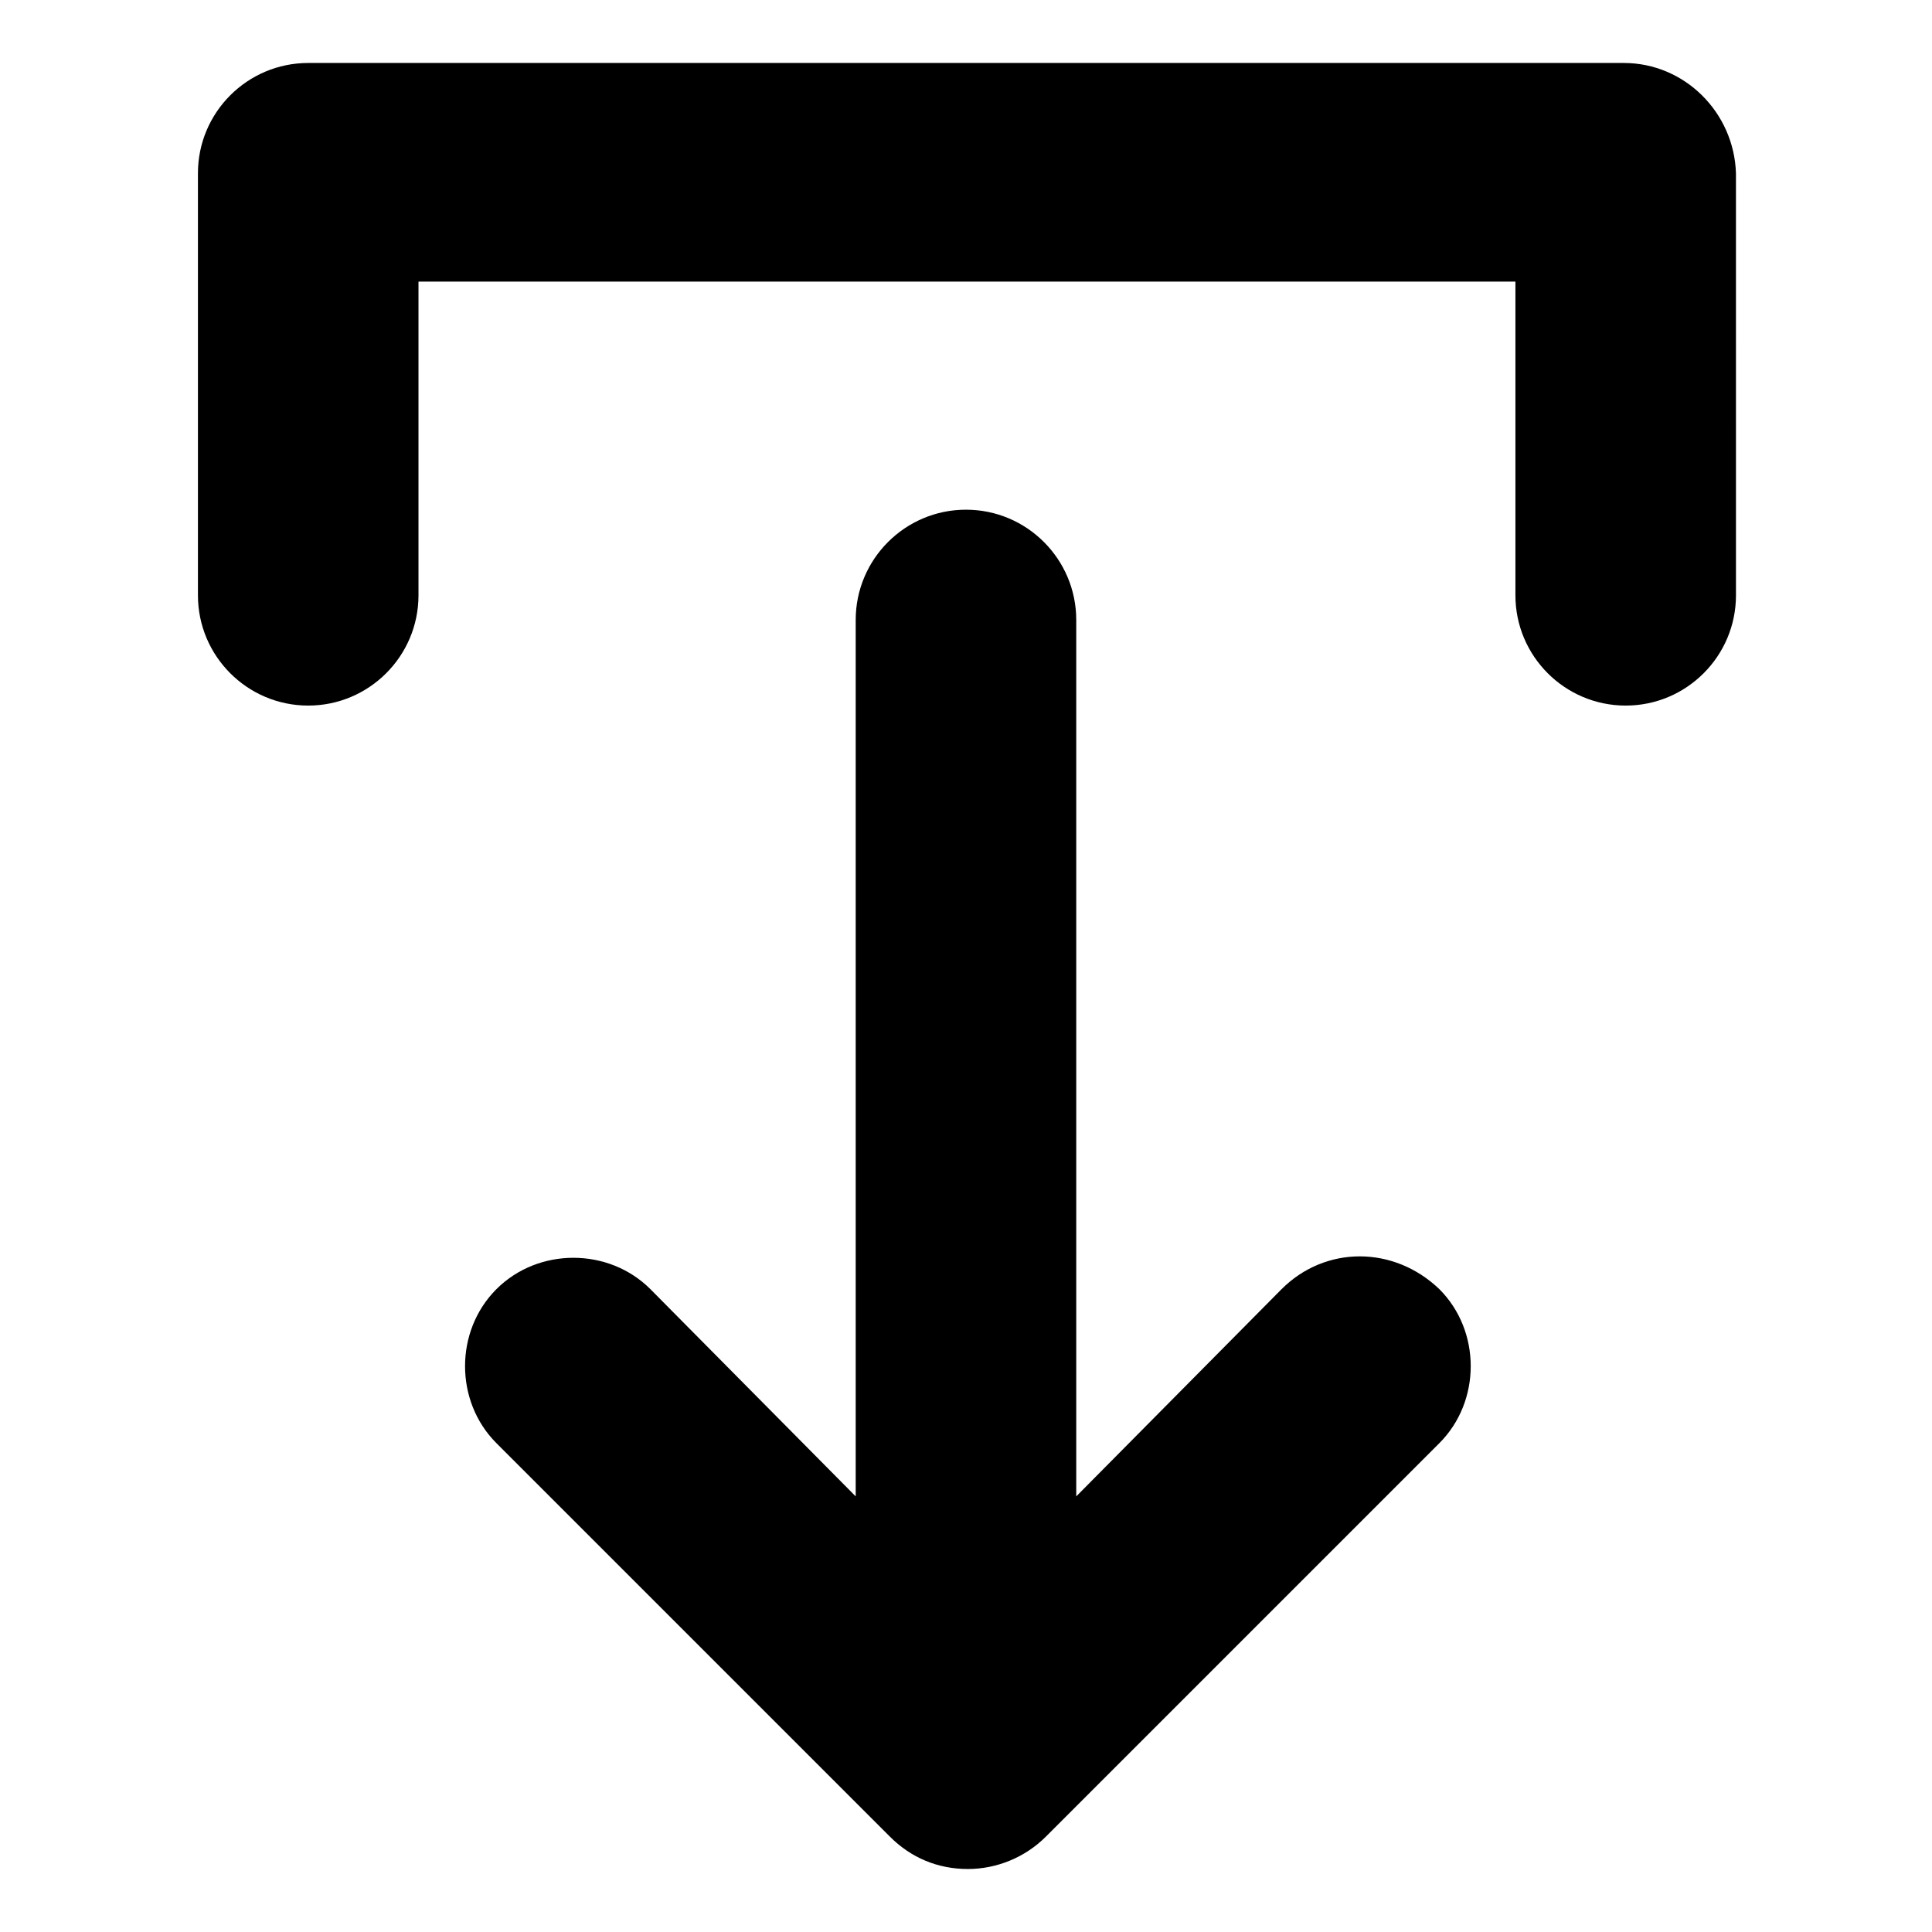
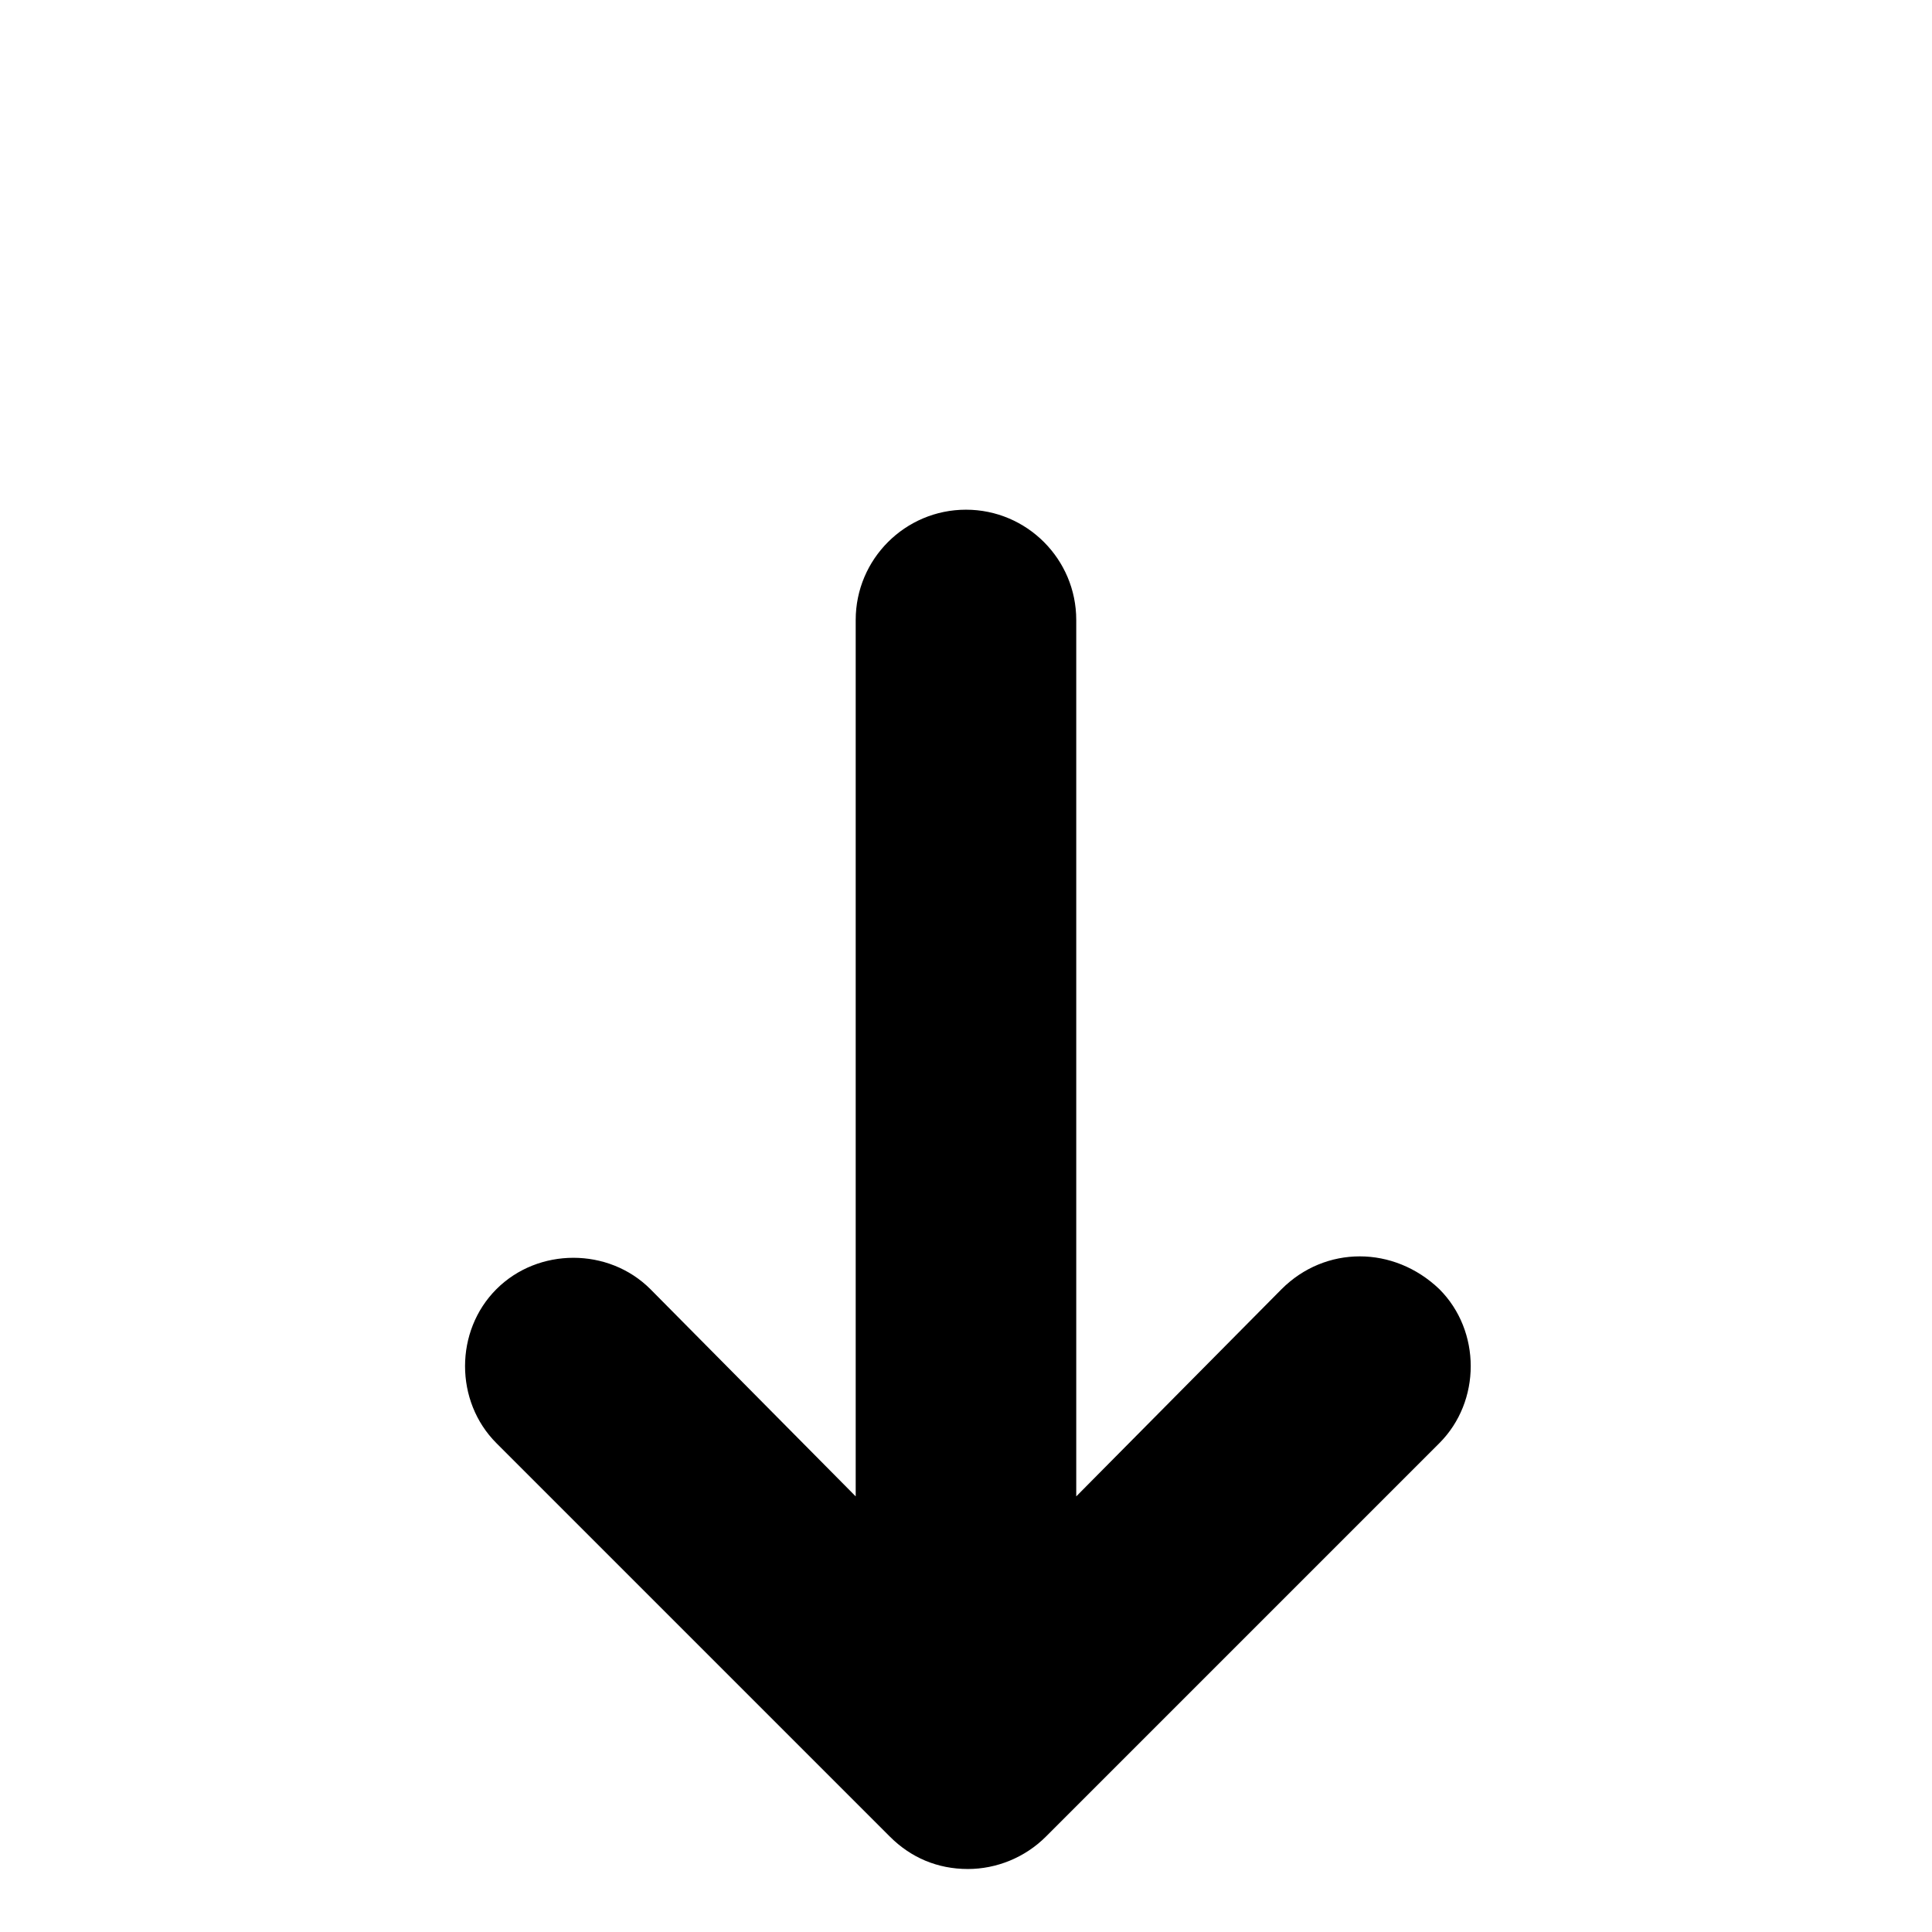
<svg xmlns="http://www.w3.org/2000/svg" fill="#000000" width="800px" height="800px" version="1.1" viewBox="144 144 512 512">
  <g>
    <path d="m483.63 485.64-54.414 54.918v-232.26c0-16.121-13.098-29.223-29.223-29.223-16.121 0-29.223 13.098-29.223 29.223v232.26l-54.406-54.918c-11.082-11.082-29.727-11.082-40.809 0-11.082 11.082-11.082 29.727 0 40.809l104.29 104.29c5.543 5.543 12.594 8.566 20.656 8.566 7.559 0 15.113-3.023 20.656-8.566l104.29-104.29c11.082-11.082 11.082-29.727 0-40.809-12.094-11.586-30.23-11.586-41.816 0z" />
-     <path d="m574.32 160.69h-348.64c-16.121 0-29.223 13.098-29.223 29.223v111.85c0 16.121 13.098 29.223 29.223 29.223 16.121 0 29.223-13.098 29.223-29.223v-83.129h290.7v83.129c0 16.121 13.098 29.223 29.223 29.223 16.121 0 29.223-13.098 29.223-29.223l-0.004-111.85c-0.504-16.121-13.605-29.223-29.727-29.223z" />
  </g>
</svg>